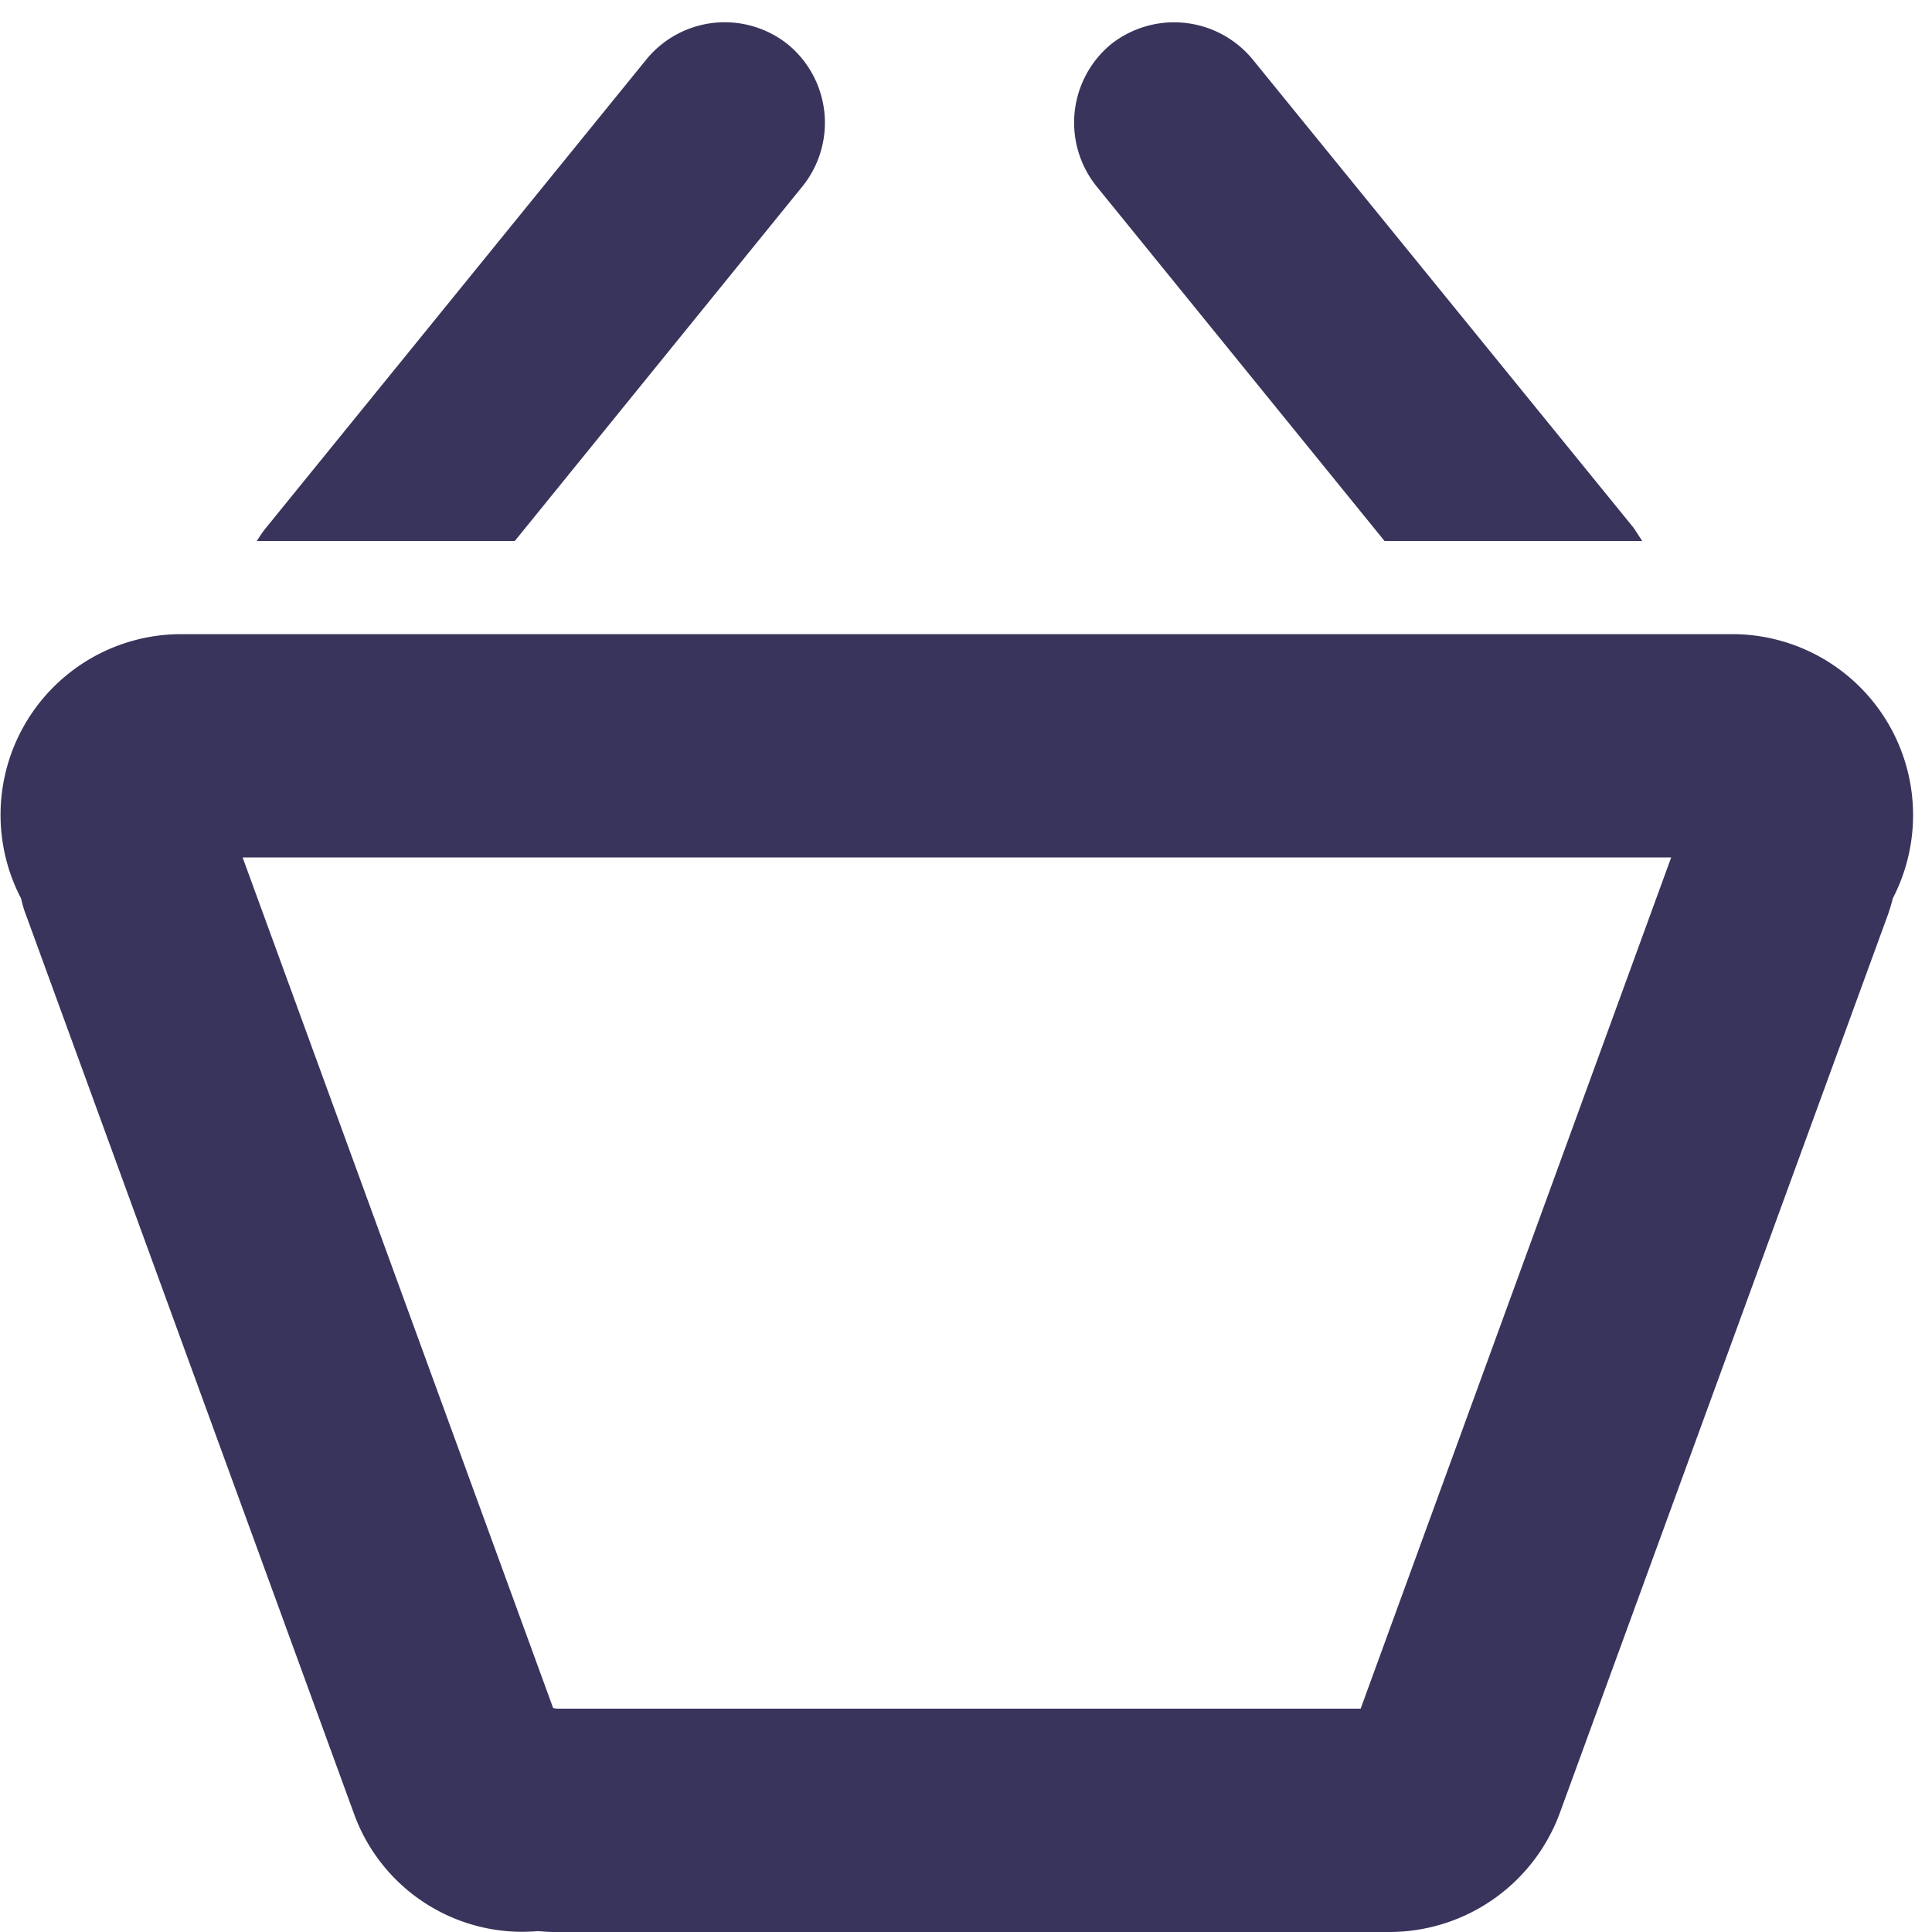
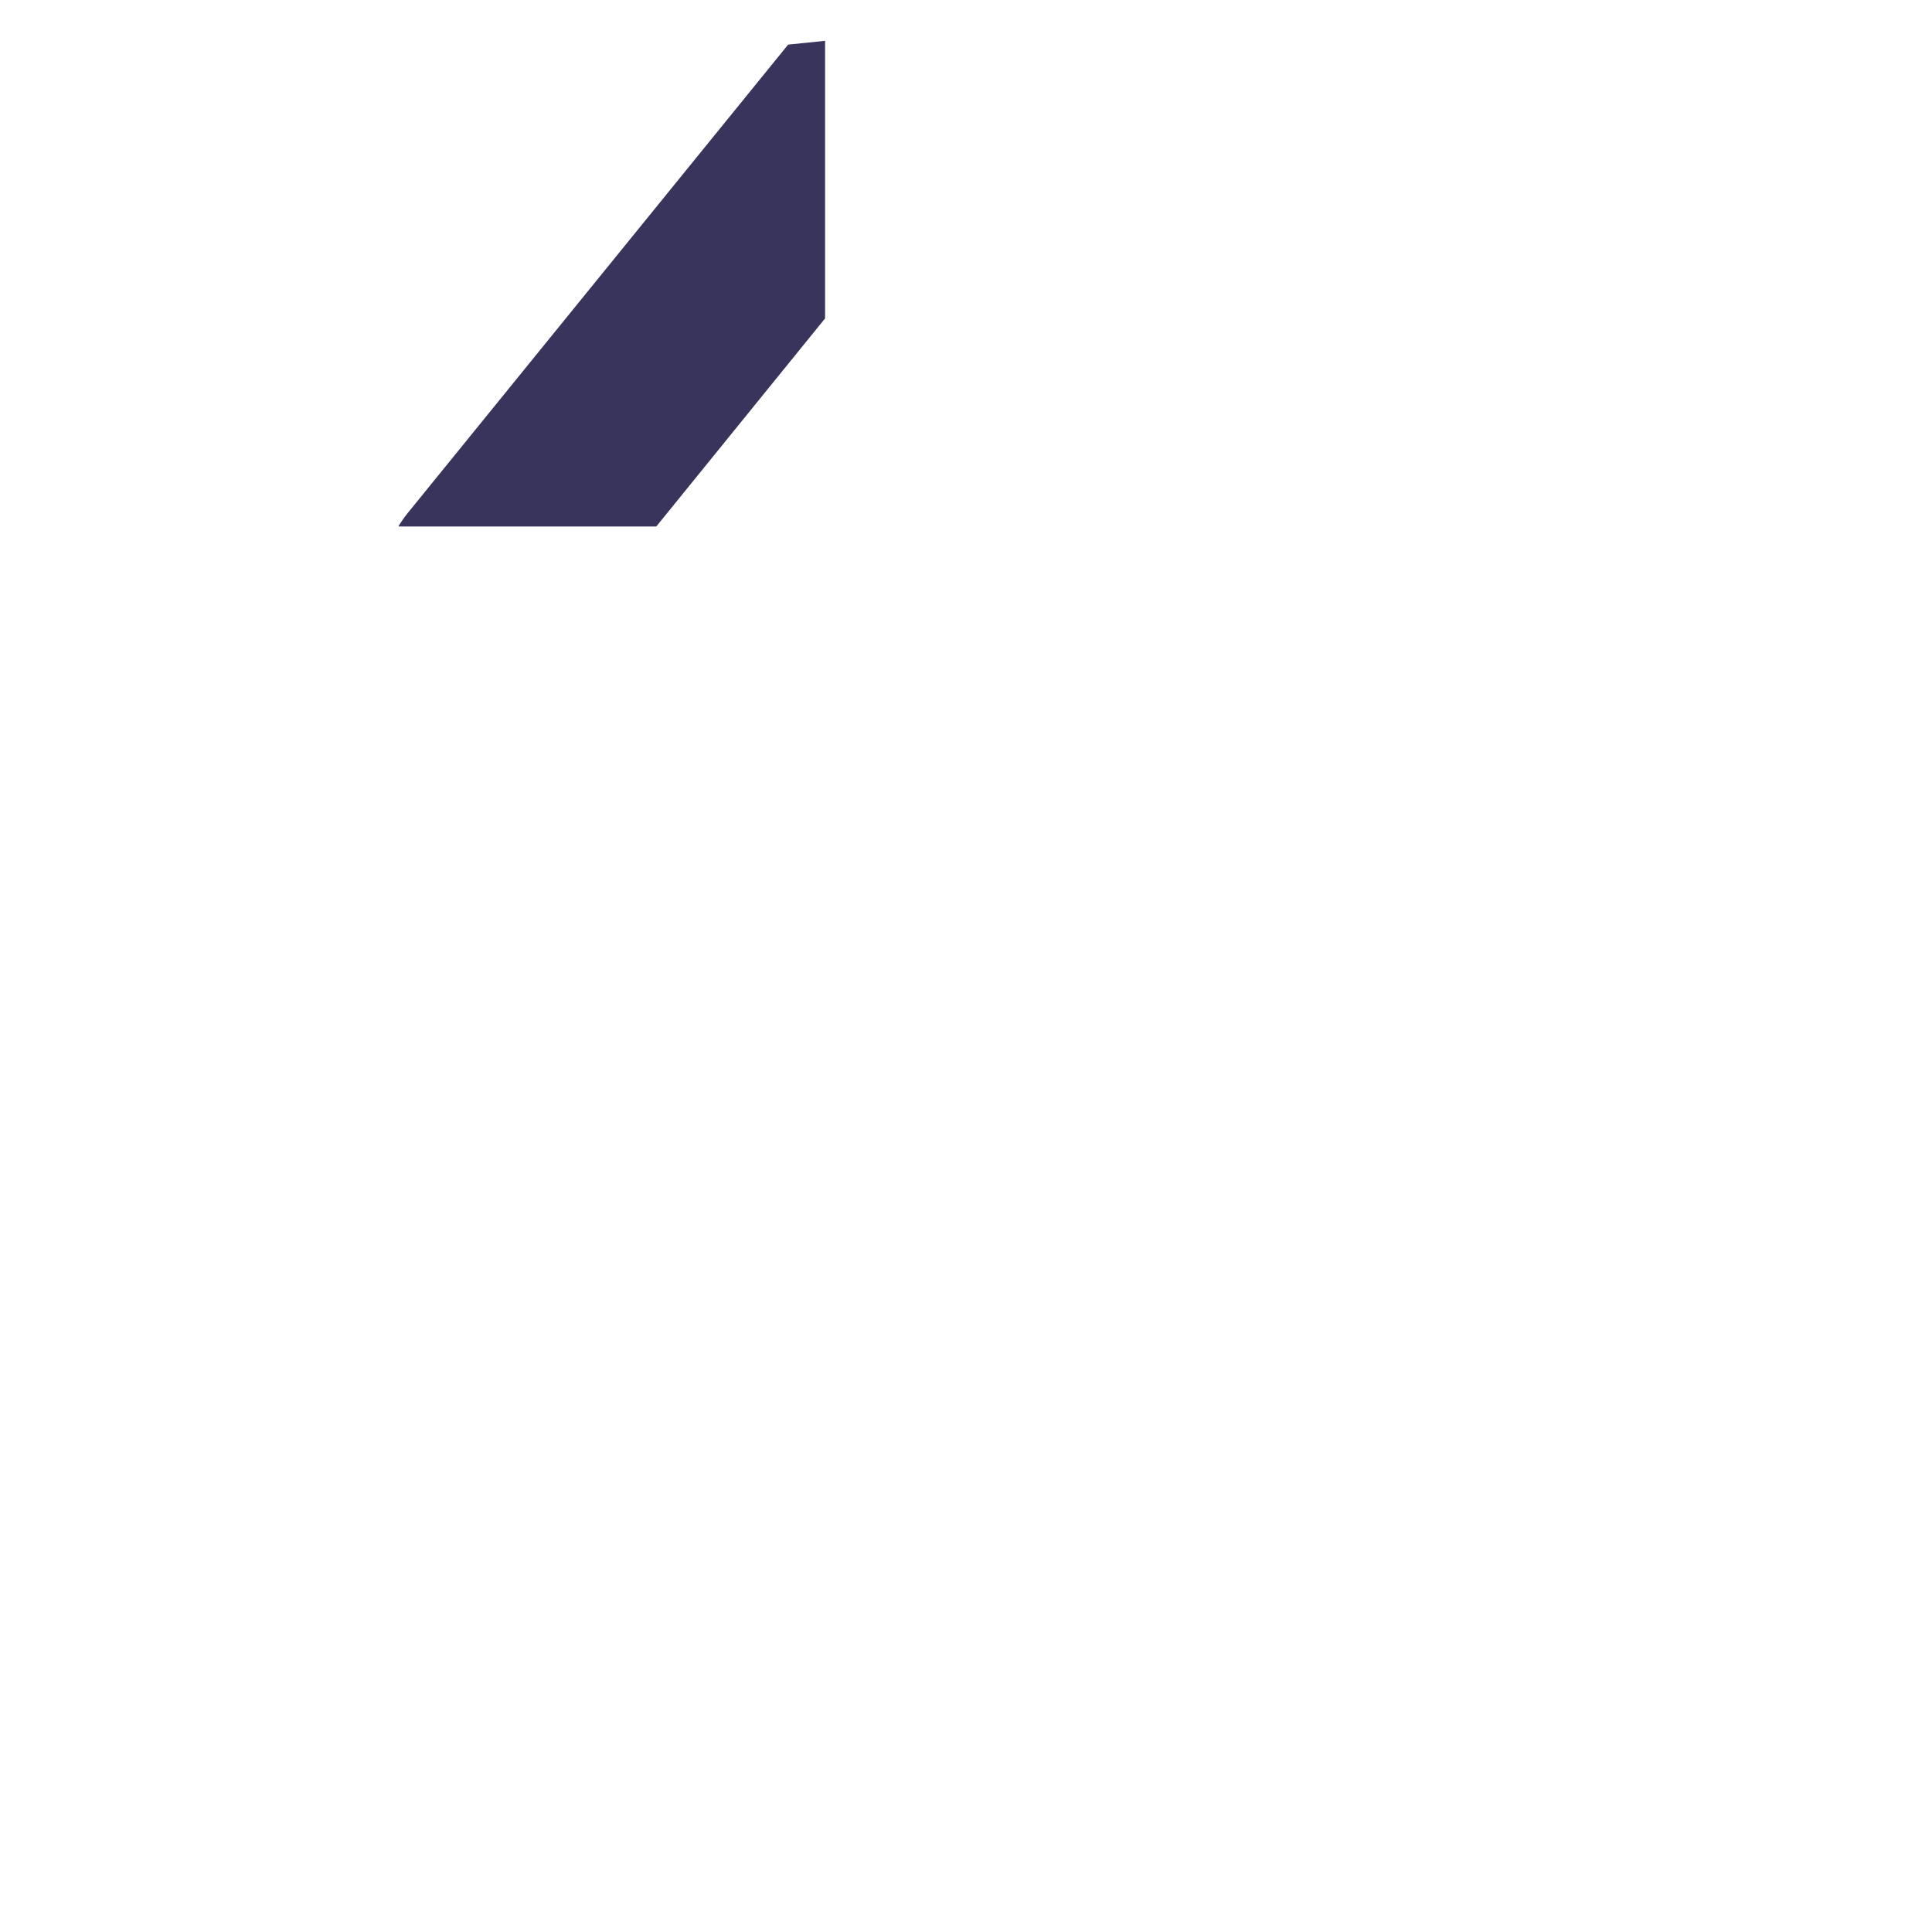
<svg xmlns="http://www.w3.org/2000/svg" xmlns:xlink="http://www.w3.org/1999/xlink" width="68" height="68" viewBox="0 0 68 68">
  <defs>
    <path id="ko79a" d="M485.04 2491.78h20v18.26h-20z" />
-     <path id="ko79e" d="M503.74 2492.57a3.56 3.56 0 0 0-4.98.51l-13.4 16.5c-.12.15-.22.3-.32.46h9.08l10.14-12.5a3.57 3.57 0 0 0-.52-4.97" />
-     <path id="ko79b" d="M513.8 2491.78h20v18.26h-20z" />
-     <path id="ko79g" d="M533.5 2509.58l-13.42-16.5a3.58 3.58 0 0 0-4.98-.52 3.58 3.58 0 0 0-.52 4.98l10.15 12.5h9.07l-.3-.46" />
-     <path id="ko79c" d="M476 2513.32h67.36V2559H476z" />
-     <path id="ko79i" d="M537.06 2513.32H482.3a6.36 6.36 0 0 0-5.56 9.3c.05.2.1.4.17.57l11.55 31.65a6.3 6.3 0 0 0 6.46 4.13c.19.01.37.03.56.03h29.47a6.4 6.4 0 0 0 5.94-4.16l11.56-31.65a6 6 0 0 0 .17-.57 6.37 6.37 0 0 0-5.56-9.3zm-13.17 37.82h-28.27l-.15-.02-10.93-29.94h50.28z" />
+     <path id="ko79e" d="M503.74 2492.57l-13.4 16.5c-.12.15-.22.3-.32.46h9.08l10.14-12.5a3.57 3.57 0 0 0-.52-4.97" />
    <clipPath id="ko79d">
      <use xlink:href="#ko79a" />
    </clipPath>
    <clipPath id="ko79f">
      <use xlink:href="#ko79b" />
    </clipPath>
    <clipPath id="ko79h">
      <use xlink:href="#ko79c" />
    </clipPath>
  </defs>
  <g>
    <g transform="translate(-476 -2491)">
      <g>
        <g />
        <g clip-path="url(#ko79d)">
          <use fill="#39345c" xlink:href="#ko79e" />
        </g>
      </g>
      <g>
        <g />
        <g clip-path="url(#ko79f)">
          <use fill="#39345c" xlink:href="#ko79g" />
        </g>
      </g>
      <g>
        <g />
        <g clip-path="url(#ko79h)">
          <use fill="#39345c" xlink:href="#ko79i" />
        </g>
      </g>
    </g>
  </g>
</svg>